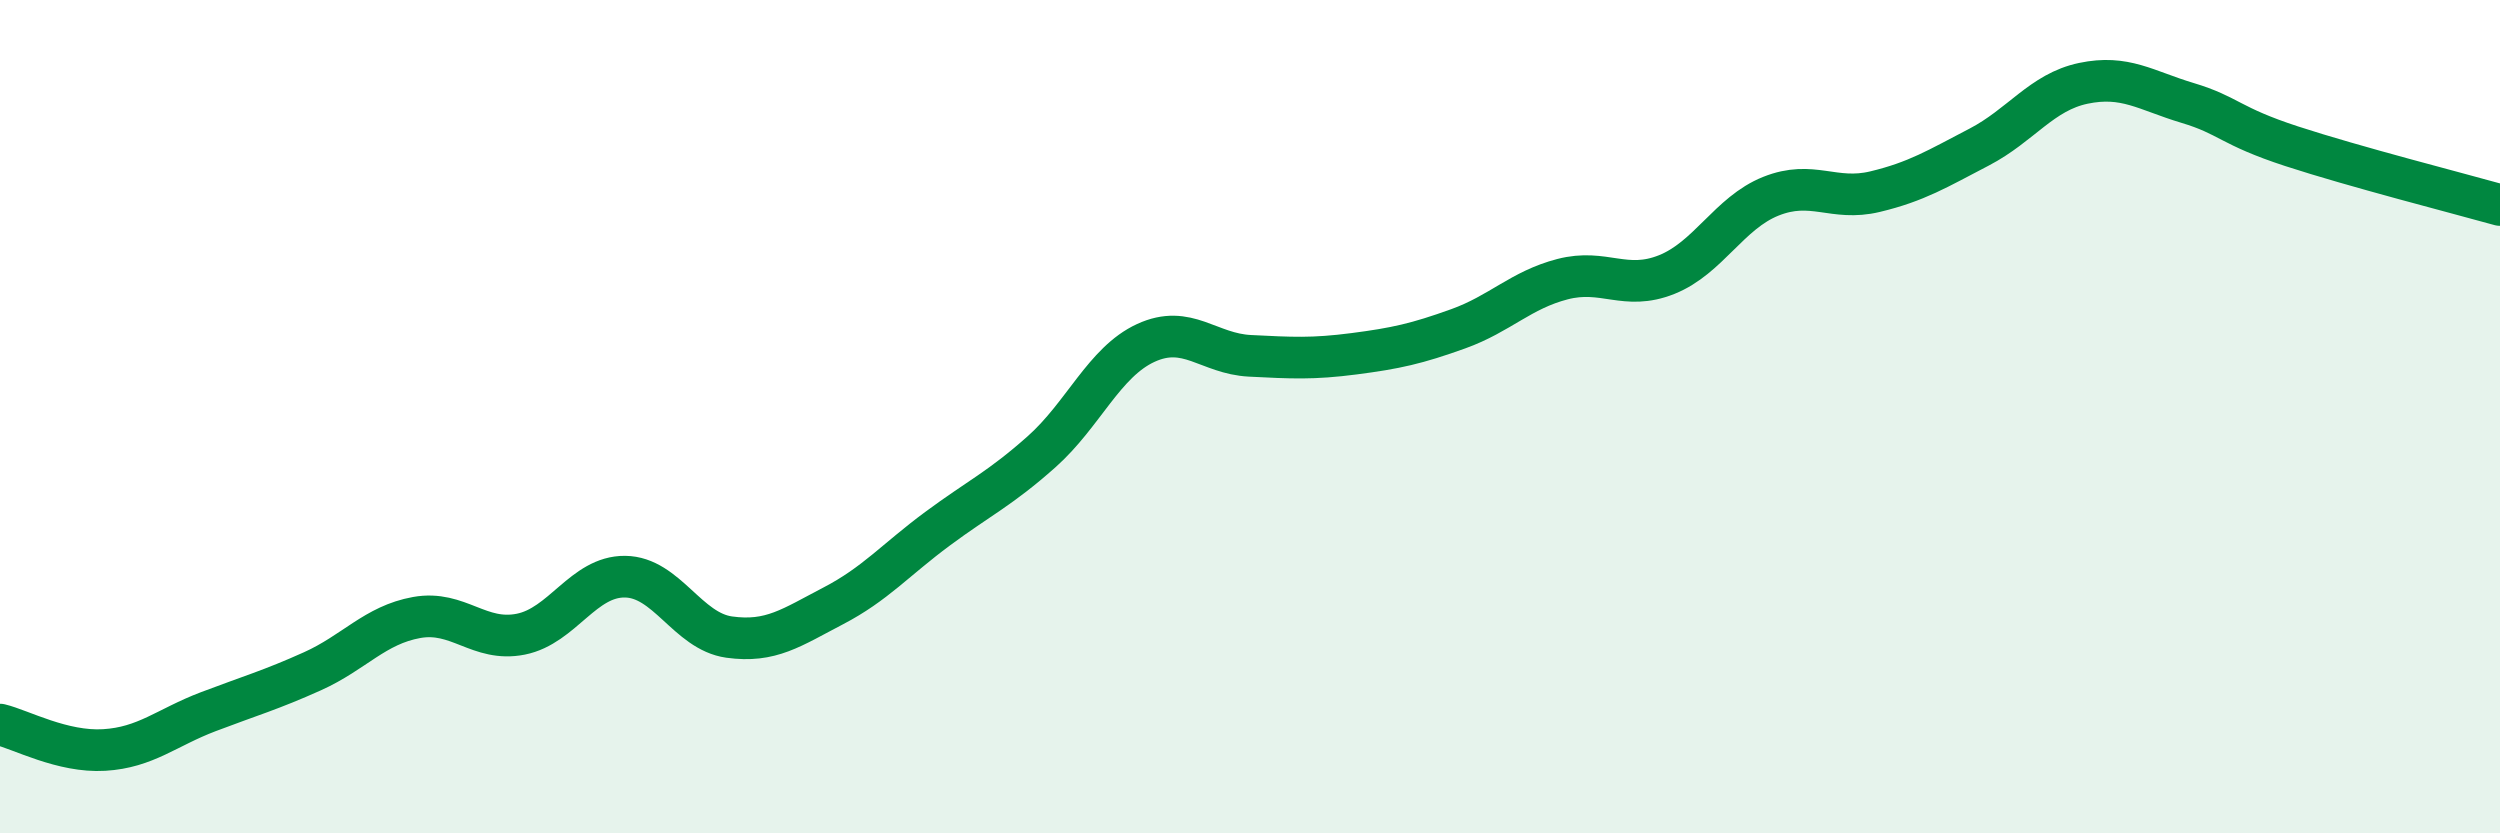
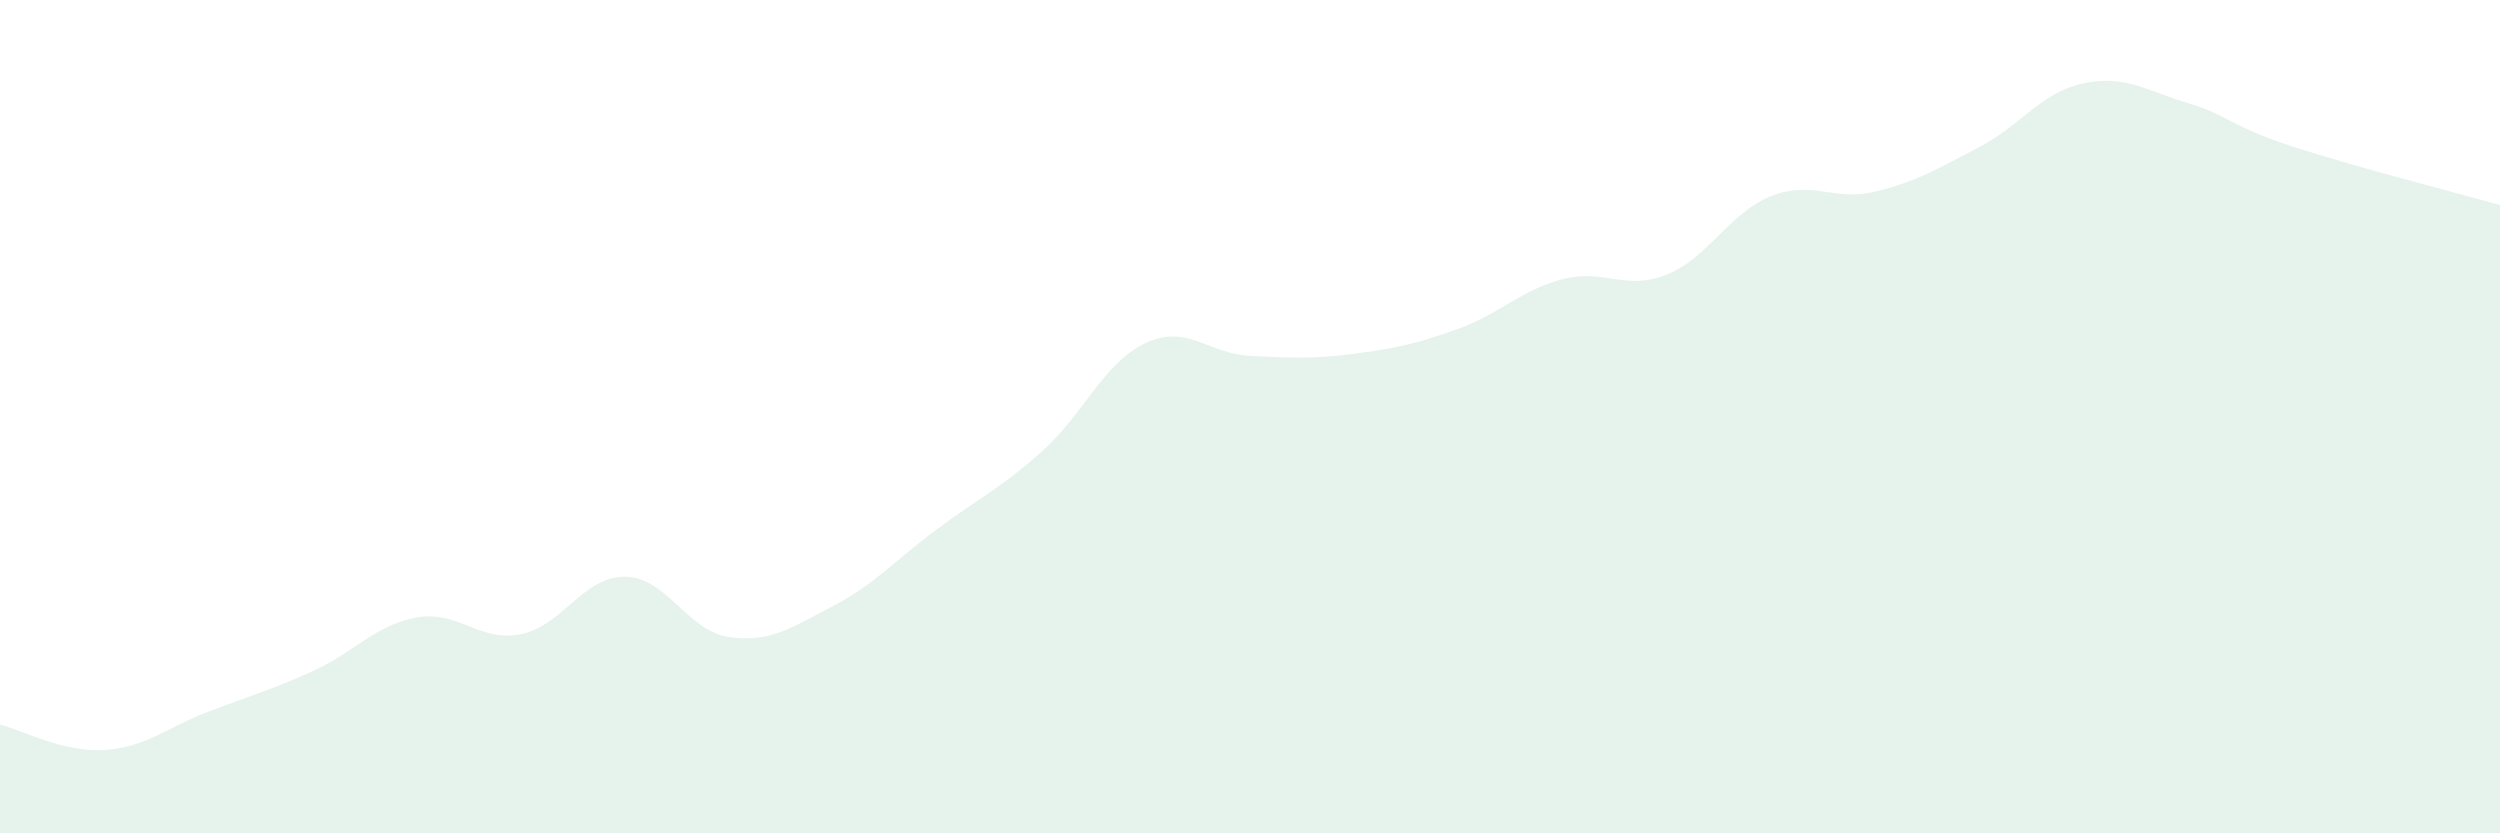
<svg xmlns="http://www.w3.org/2000/svg" width="60" height="20" viewBox="0 0 60 20">
  <path d="M 0,17.39 C 0.5,17.51 1.5,18.06 2.5,18 C 3.5,17.94 4,17.46 5,17.08 C 6,16.7 6.5,16.56 7.5,16.11 C 8.5,15.66 9,15 10,14.82 C 11,14.64 11.5,15.42 12.5,15.22 C 13.5,15.02 14,13.83 15,13.84 C 16,13.85 16.5,15.15 17.5,15.29 C 18.5,15.43 19,15.06 20,14.54 C 21,14.02 21.5,13.43 22.5,12.69 C 23.5,11.95 24,11.73 25,10.84 C 26,9.95 26.5,8.69 27.5,8.23 C 28.5,7.77 29,8.49 30,8.54 C 31,8.59 31.5,8.62 32.5,8.49 C 33.5,8.36 34,8.25 35,7.89 C 36,7.53 36.5,6.96 37.5,6.7 C 38.5,6.44 39,6.99 40,6.59 C 41,6.19 41.5,5.11 42.5,4.71 C 43.5,4.31 44,4.84 45,4.6 C 46,4.36 46.5,4.05 47.5,3.53 C 48.5,3.01 49,2.21 50,2 C 51,1.79 51.5,2.17 52.5,2.47 C 53.5,2.77 53.5,3.02 55,3.51 C 56.5,4 59,4.64 60,4.92L60 20L0 20Z" fill="#008740" opacity="0.1" stroke-linecap="round" stroke-linejoin="round" />
-   <path d="M 0,17.39 C 0.5,17.51 1.5,18.06 2.5,18 C 3.5,17.94 4,17.46 5,17.08 C 6,16.7 6.5,16.56 7.5,16.11 C 8.5,15.66 9,15 10,14.82 C 11,14.64 11.5,15.42 12.5,15.22 C 13.5,15.02 14,13.83 15,13.84 C 16,13.85 16.5,15.15 17.5,15.29 C 18.5,15.43 19,15.06 20,14.54 C 21,14.02 21.5,13.43 22.5,12.69 C 23.5,11.95 24,11.73 25,10.84 C 26,9.95 26.5,8.69 27.5,8.23 C 28.5,7.77 29,8.49 30,8.54 C 31,8.59 31.5,8.62 32.5,8.49 C 33.5,8.36 34,8.25 35,7.89 C 36,7.53 36.5,6.96 37.5,6.7 C 38.5,6.44 39,6.99 40,6.59 C 41,6.19 41.5,5.11 42.5,4.71 C 43.5,4.31 44,4.84 45,4.6 C 46,4.36 46.5,4.05 47.5,3.53 C 48.5,3.01 49,2.21 50,2 C 51,1.79 51.5,2.17 52.5,2.47 C 53.5,2.77 53.5,3.02 55,3.51 C 56.5,4 59,4.64 60,4.92" stroke="#008740" stroke-width="1" fill="none" stroke-linecap="round" stroke-linejoin="round" />
</svg>